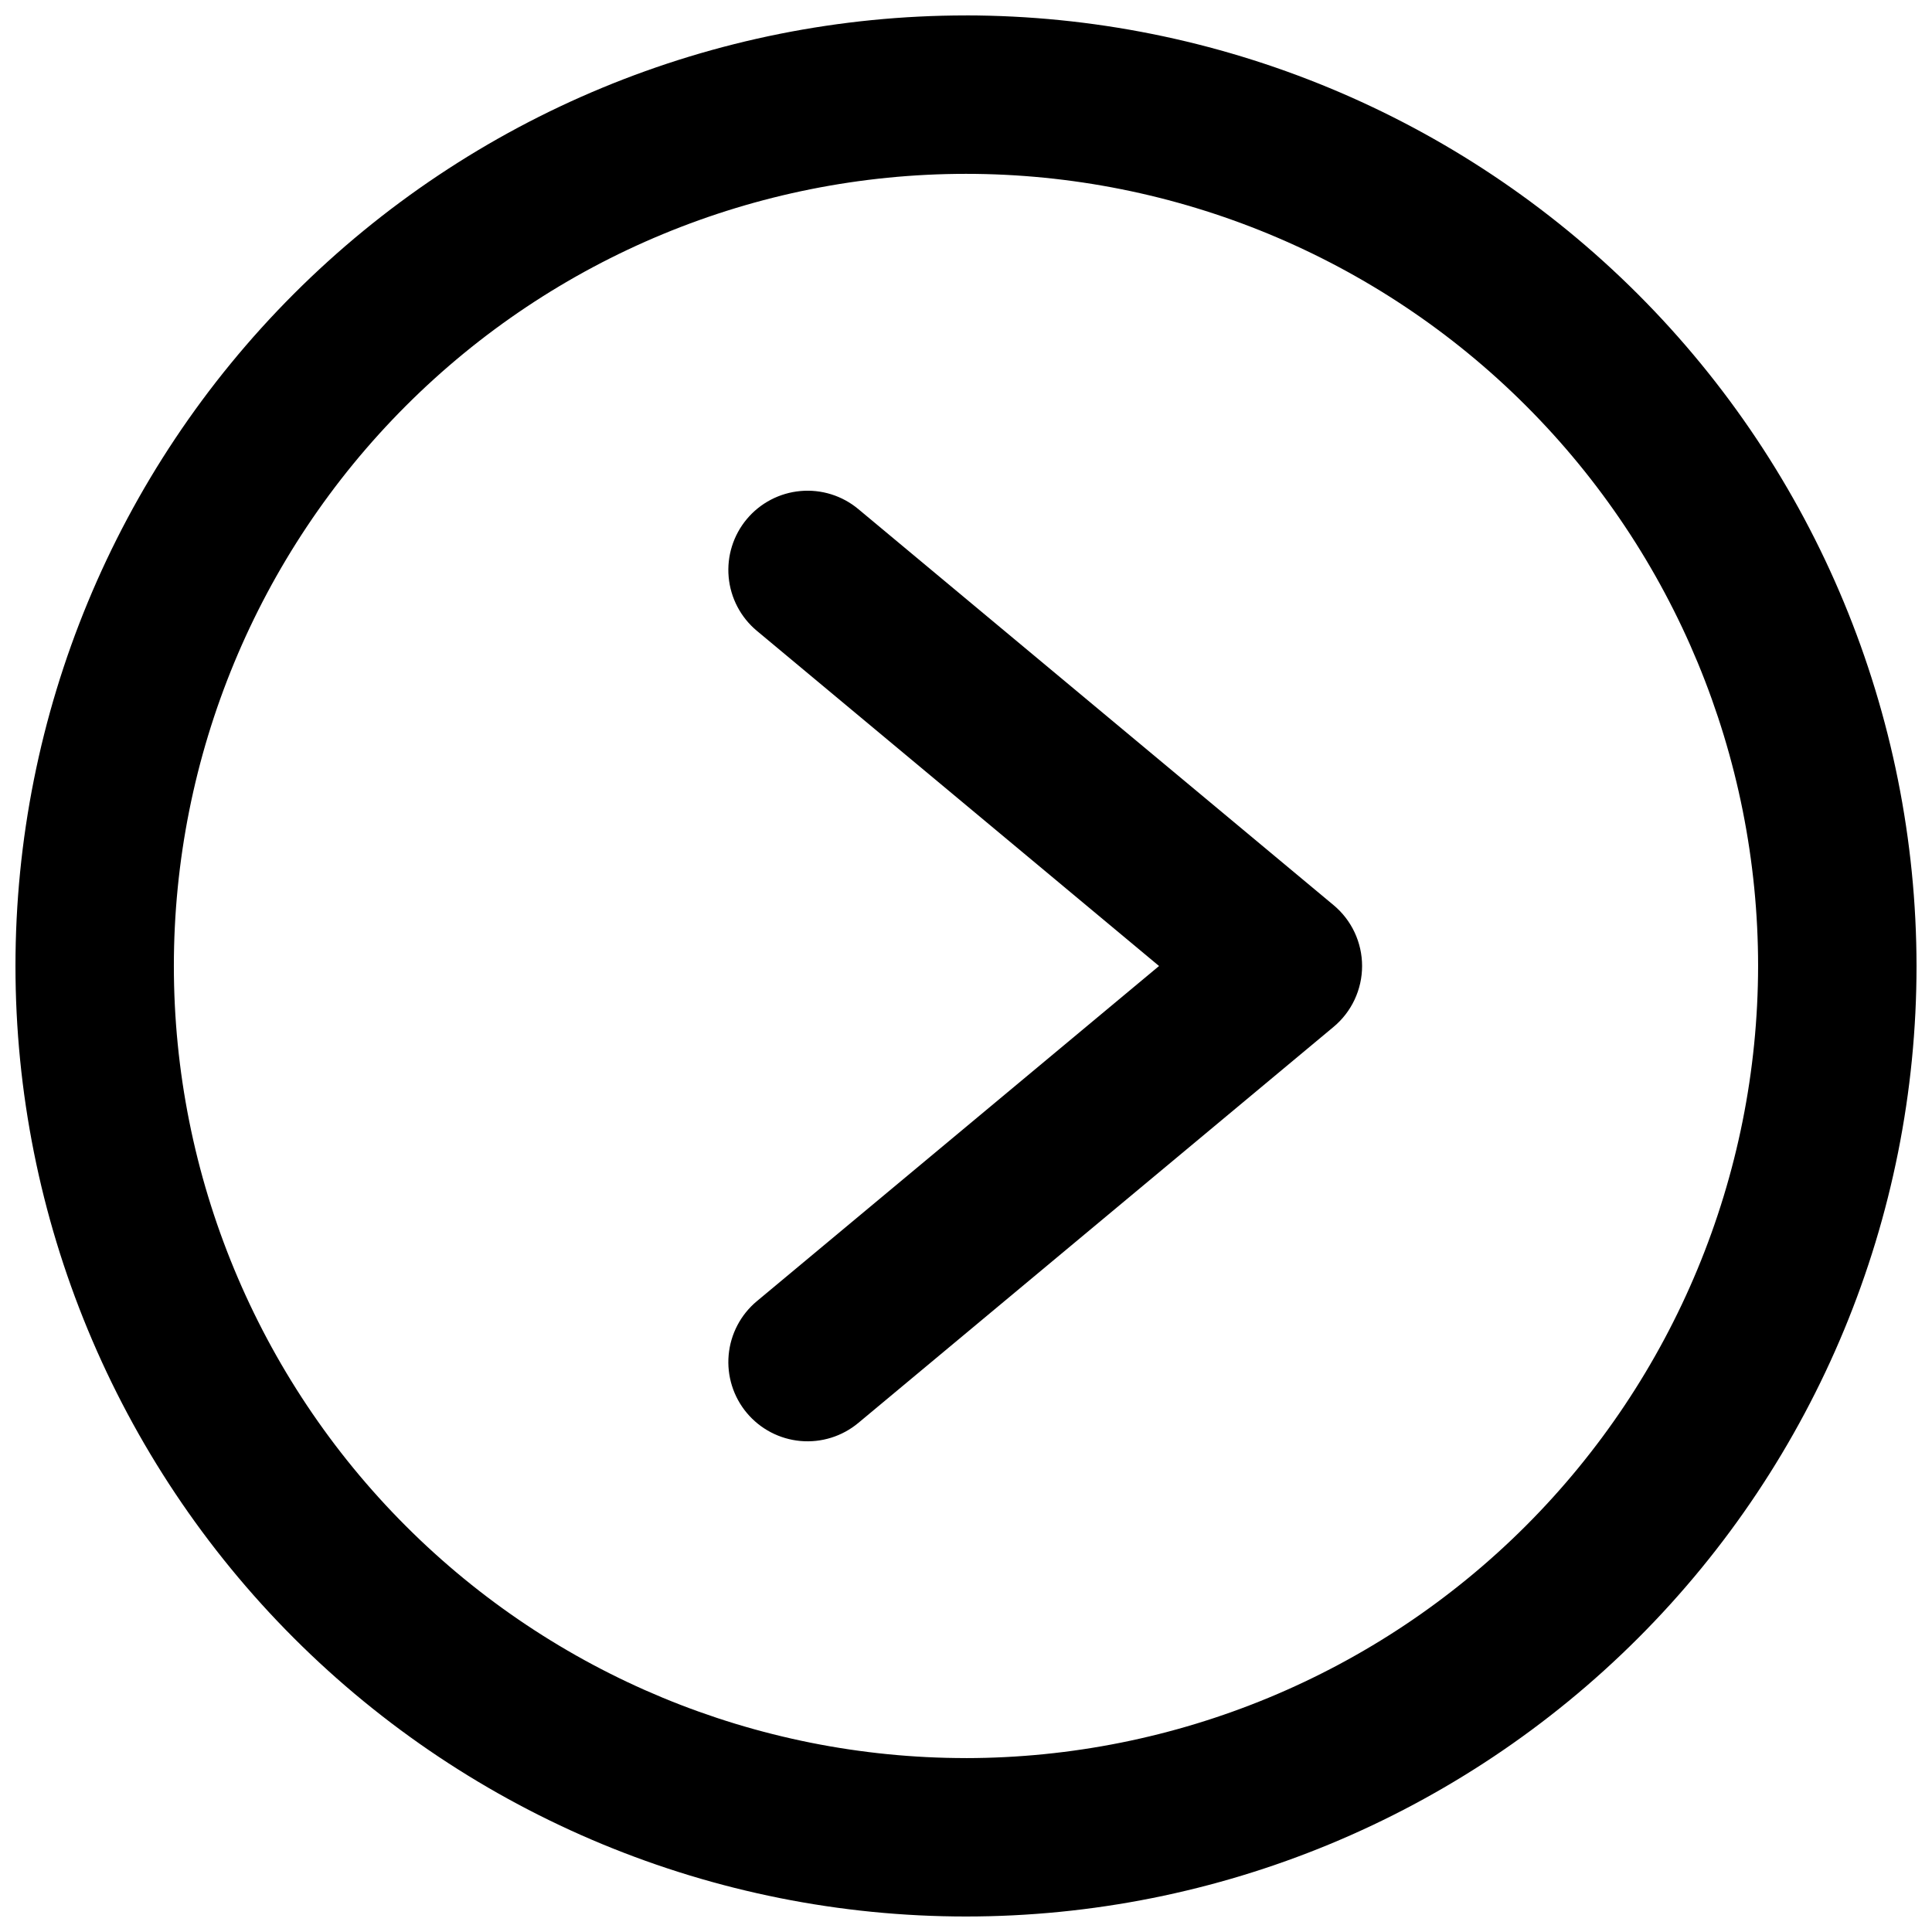
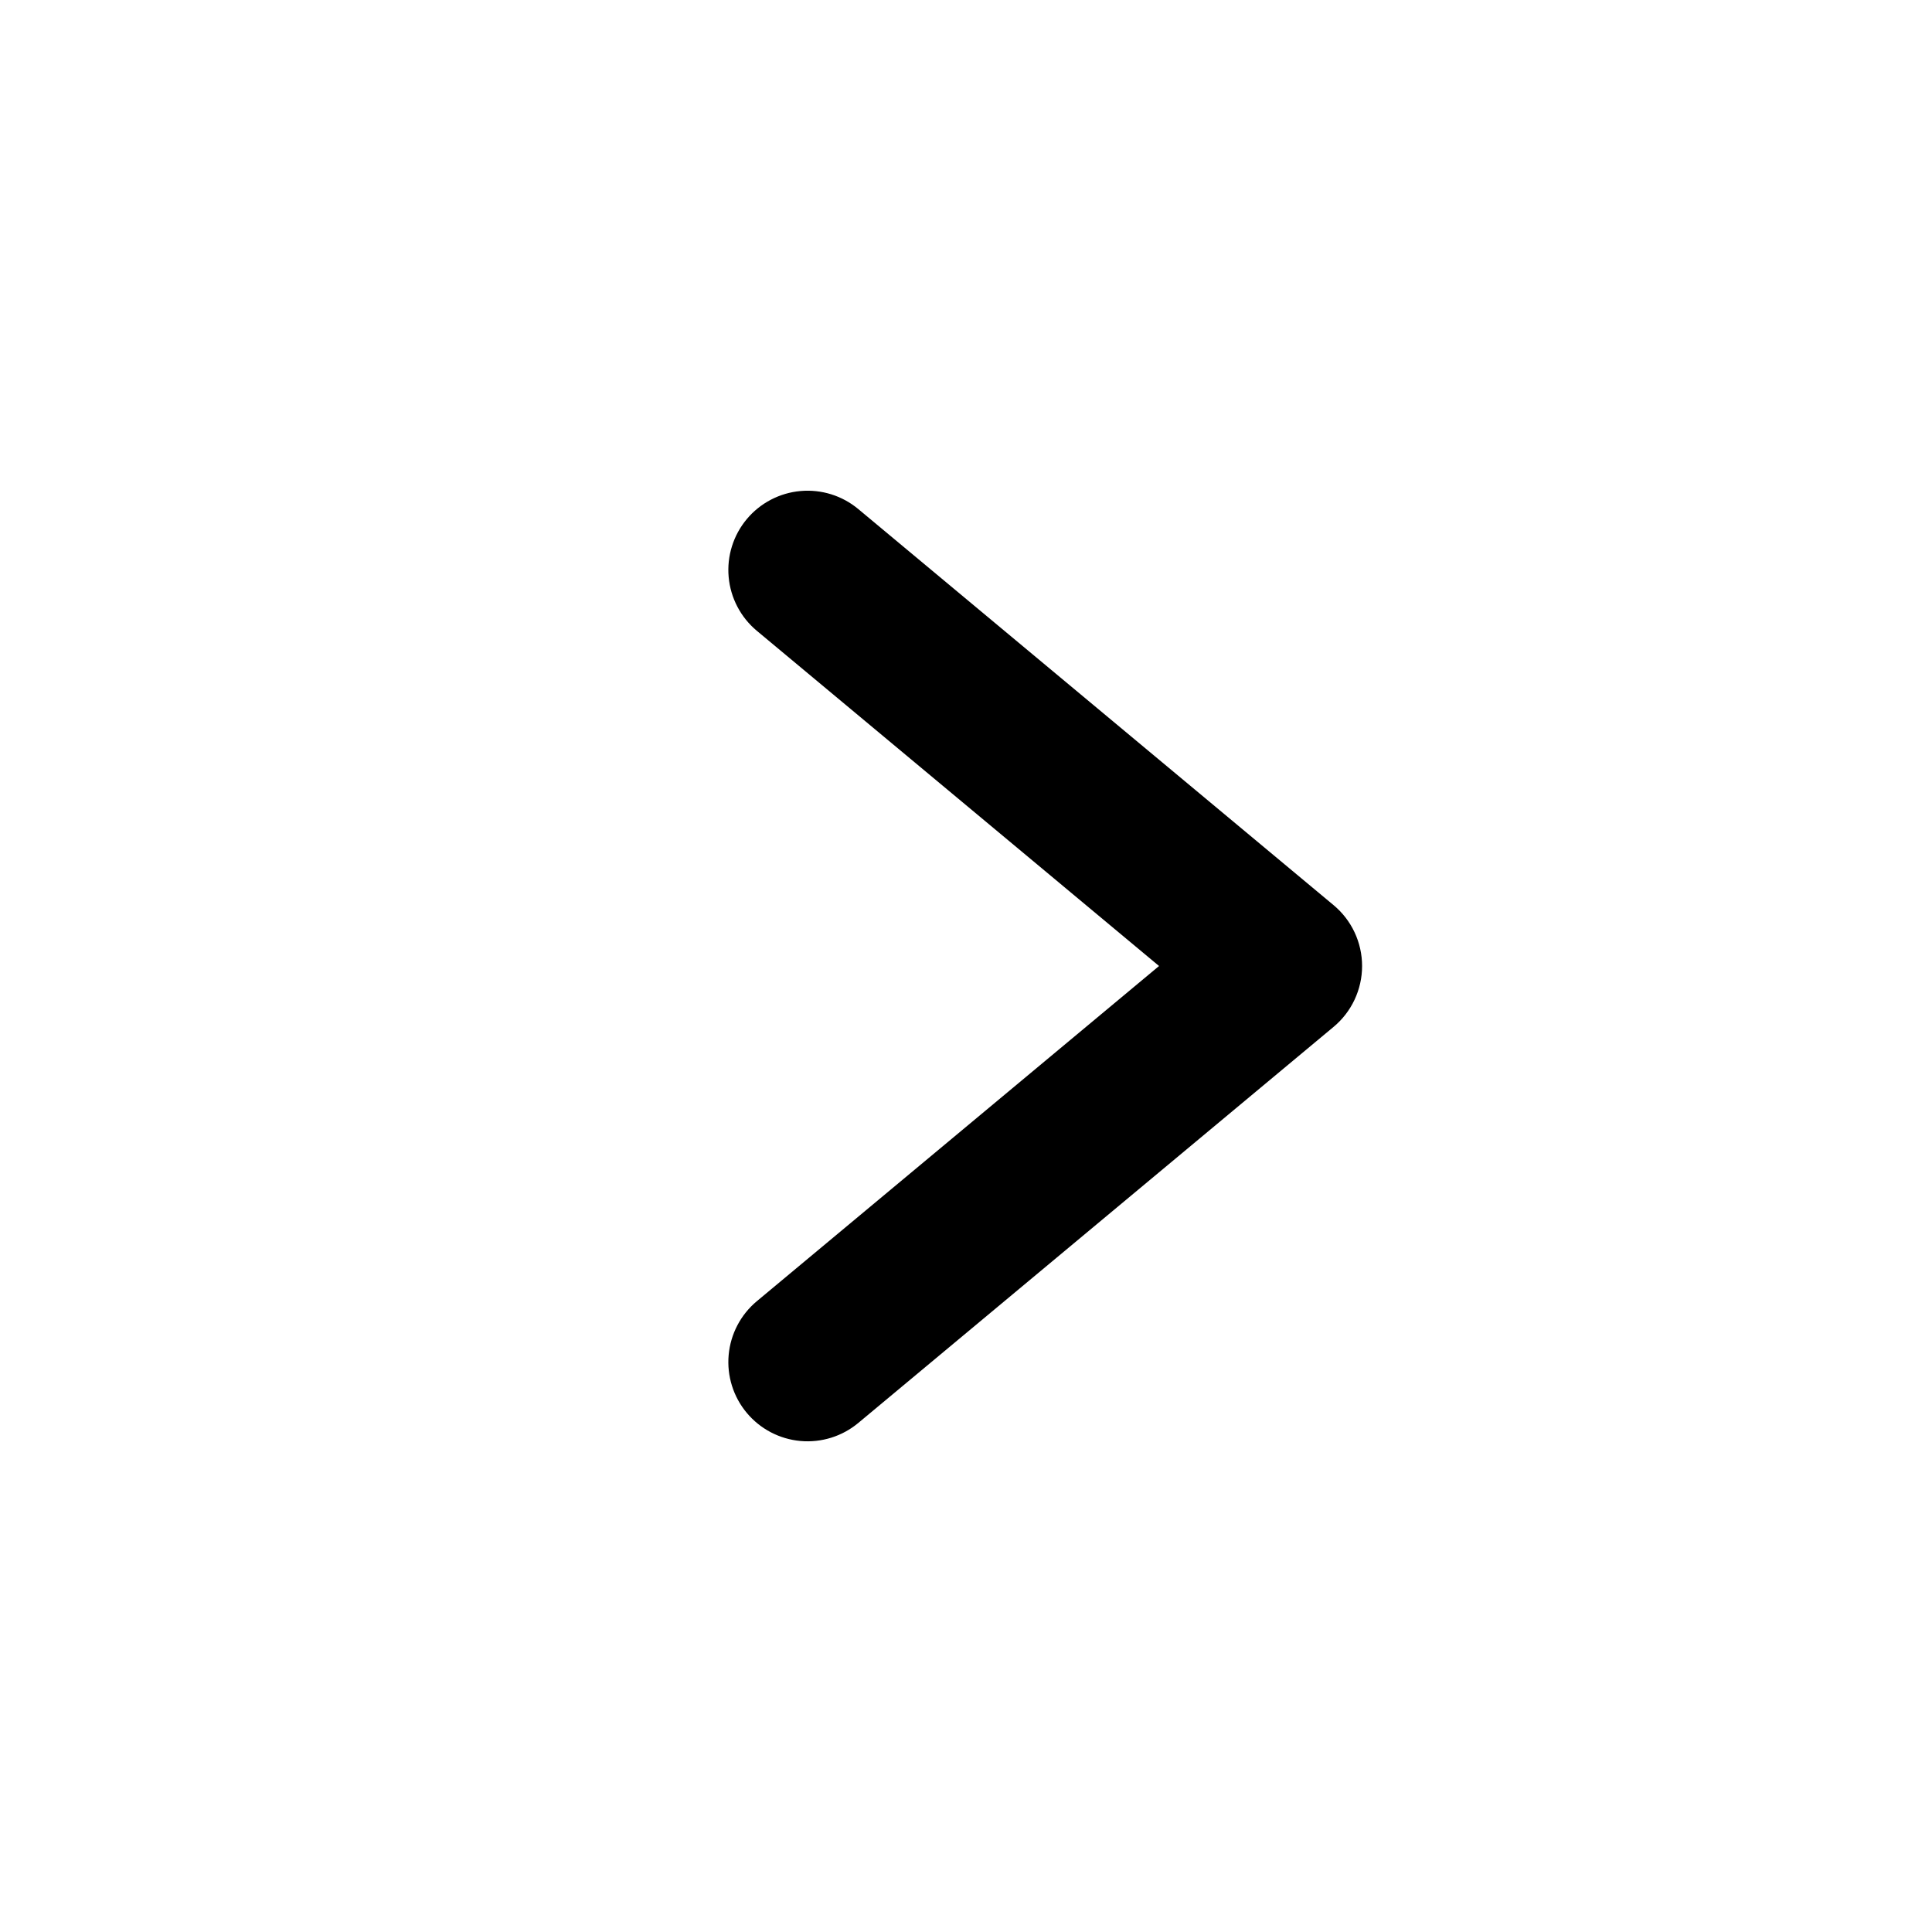
<svg xmlns="http://www.w3.org/2000/svg" width="800px" height="800px" version="1.1" viewBox="144 144 512 512">
  <defs>
    <clipPath id="a">
      <path d="m148.09 148.09h503.81v503.81h-503.81z" />
    </clipPath>
  </defs>
  <g clip-path="url(#a)">
-     <path d="m400 148.09c-66.812 0-130.88 26.539-178.12 73.781s-73.781 111.31-73.781 178.12c0 66.809 26.539 130.88 73.781 178.12 47.242 47.242 111.31 73.781 178.12 73.781 66.809 0 130.88-26.539 178.12-73.781 47.242-47.242 73.781-111.31 73.781-178.12-0.07-66.789-26.633-130.82-73.859-178.05-47.227-47.223-111.26-73.789-178.04-73.859zm0 461.82c-55.676 0-109.07-22.117-148.44-61.484-39.367-39.367-61.484-92.762-61.484-148.43 0-55.676 22.117-109.07 61.484-148.44s92.762-61.484 148.44-61.484c55.672 0 109.07 22.117 148.43 61.484 39.367 39.367 61.484 92.762 61.484 148.44-0.059 55.652-22.195 109.01-61.551 148.37-39.355 39.355-92.715 61.492-148.37 61.551z" />
-   </g>
+     </g>
  <path d="m371.47 278.92c-4.273-3.57-9.793-5.293-15.34-4.793s-10.668 3.18-14.238 7.457c-3.566 4.277-5.289 9.793-4.789 15.34s3.18 10.668 7.457 14.238l106.6 88.84-106.6 88.836c-4.277 3.57-6.957 8.691-7.457 14.238s1.223 11.066 4.789 15.34c3.57 4.277 8.691 6.961 14.238 7.461s11.066-1.227 15.34-4.793l125.95-104.96c4.785-3.988 7.547-9.895 7.547-16.121 0-6.231-2.762-12.137-7.547-16.125z" />
</svg>